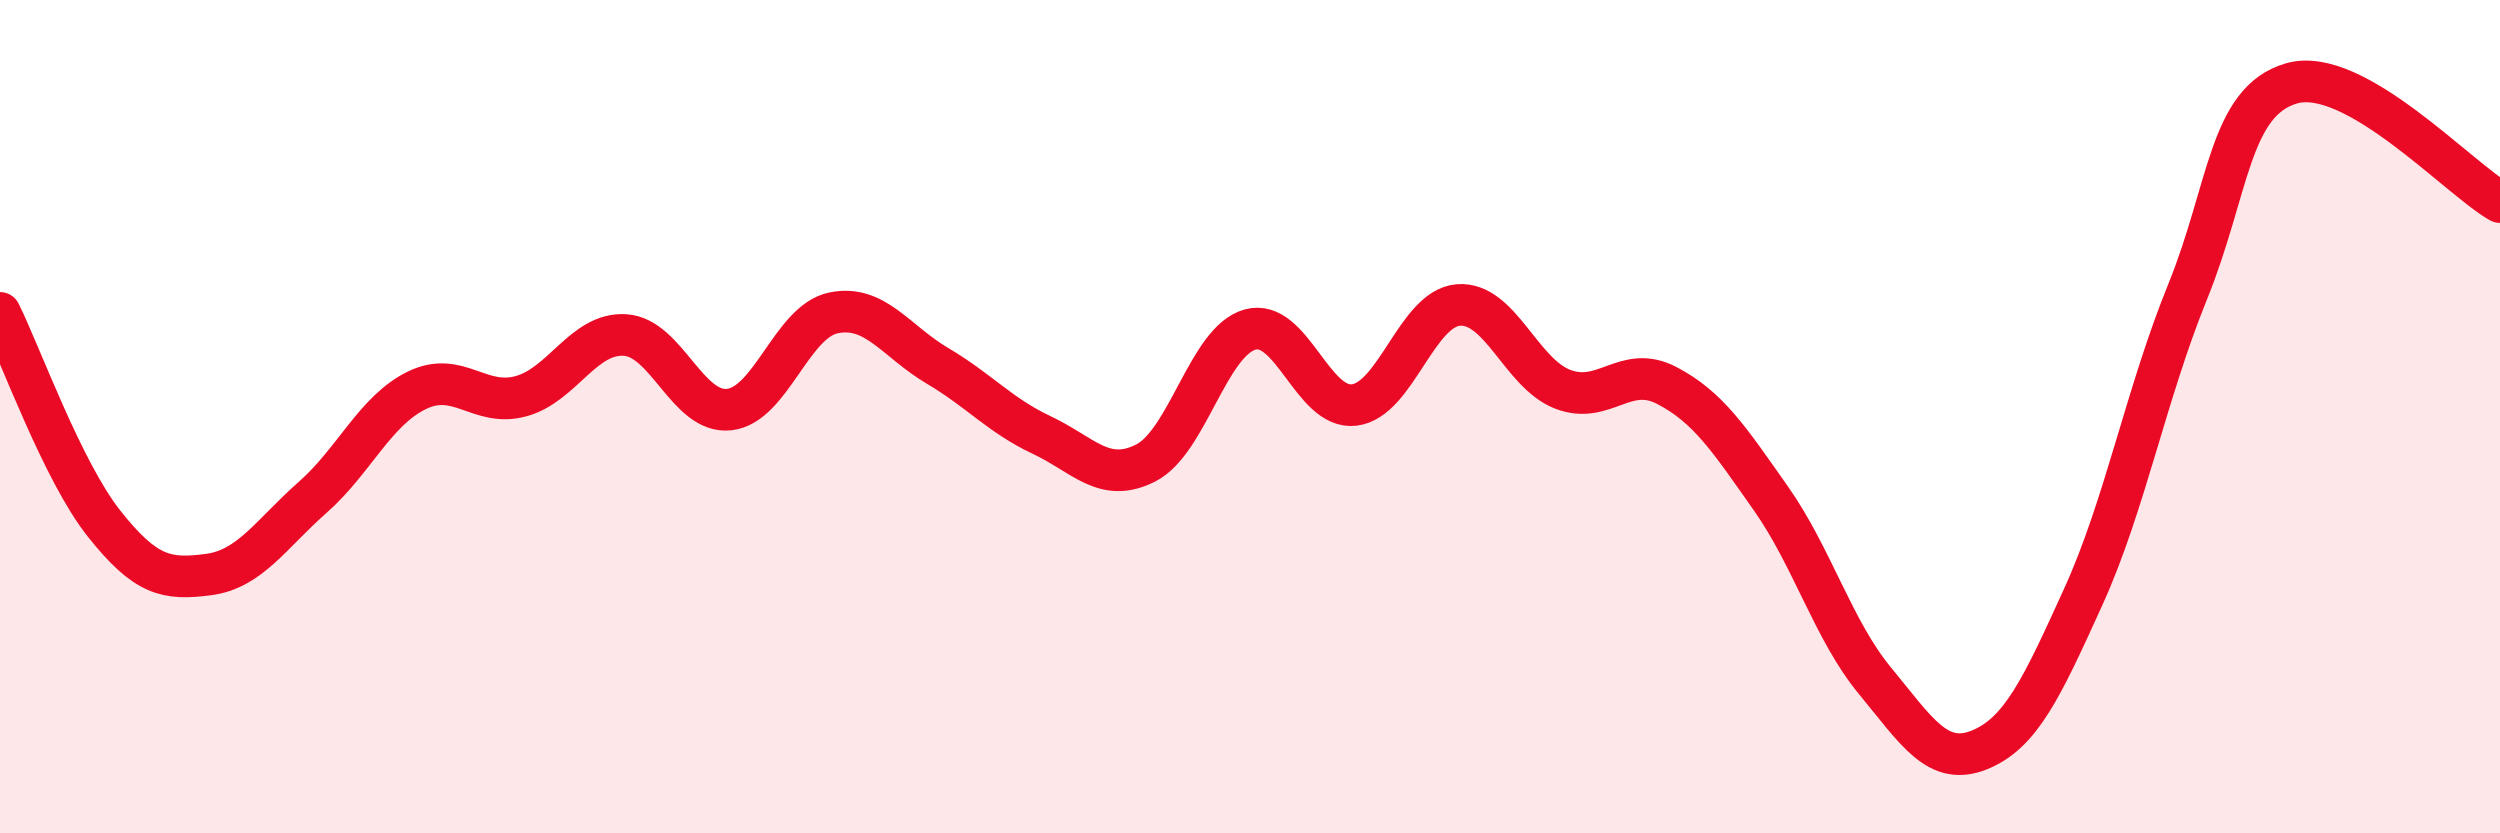
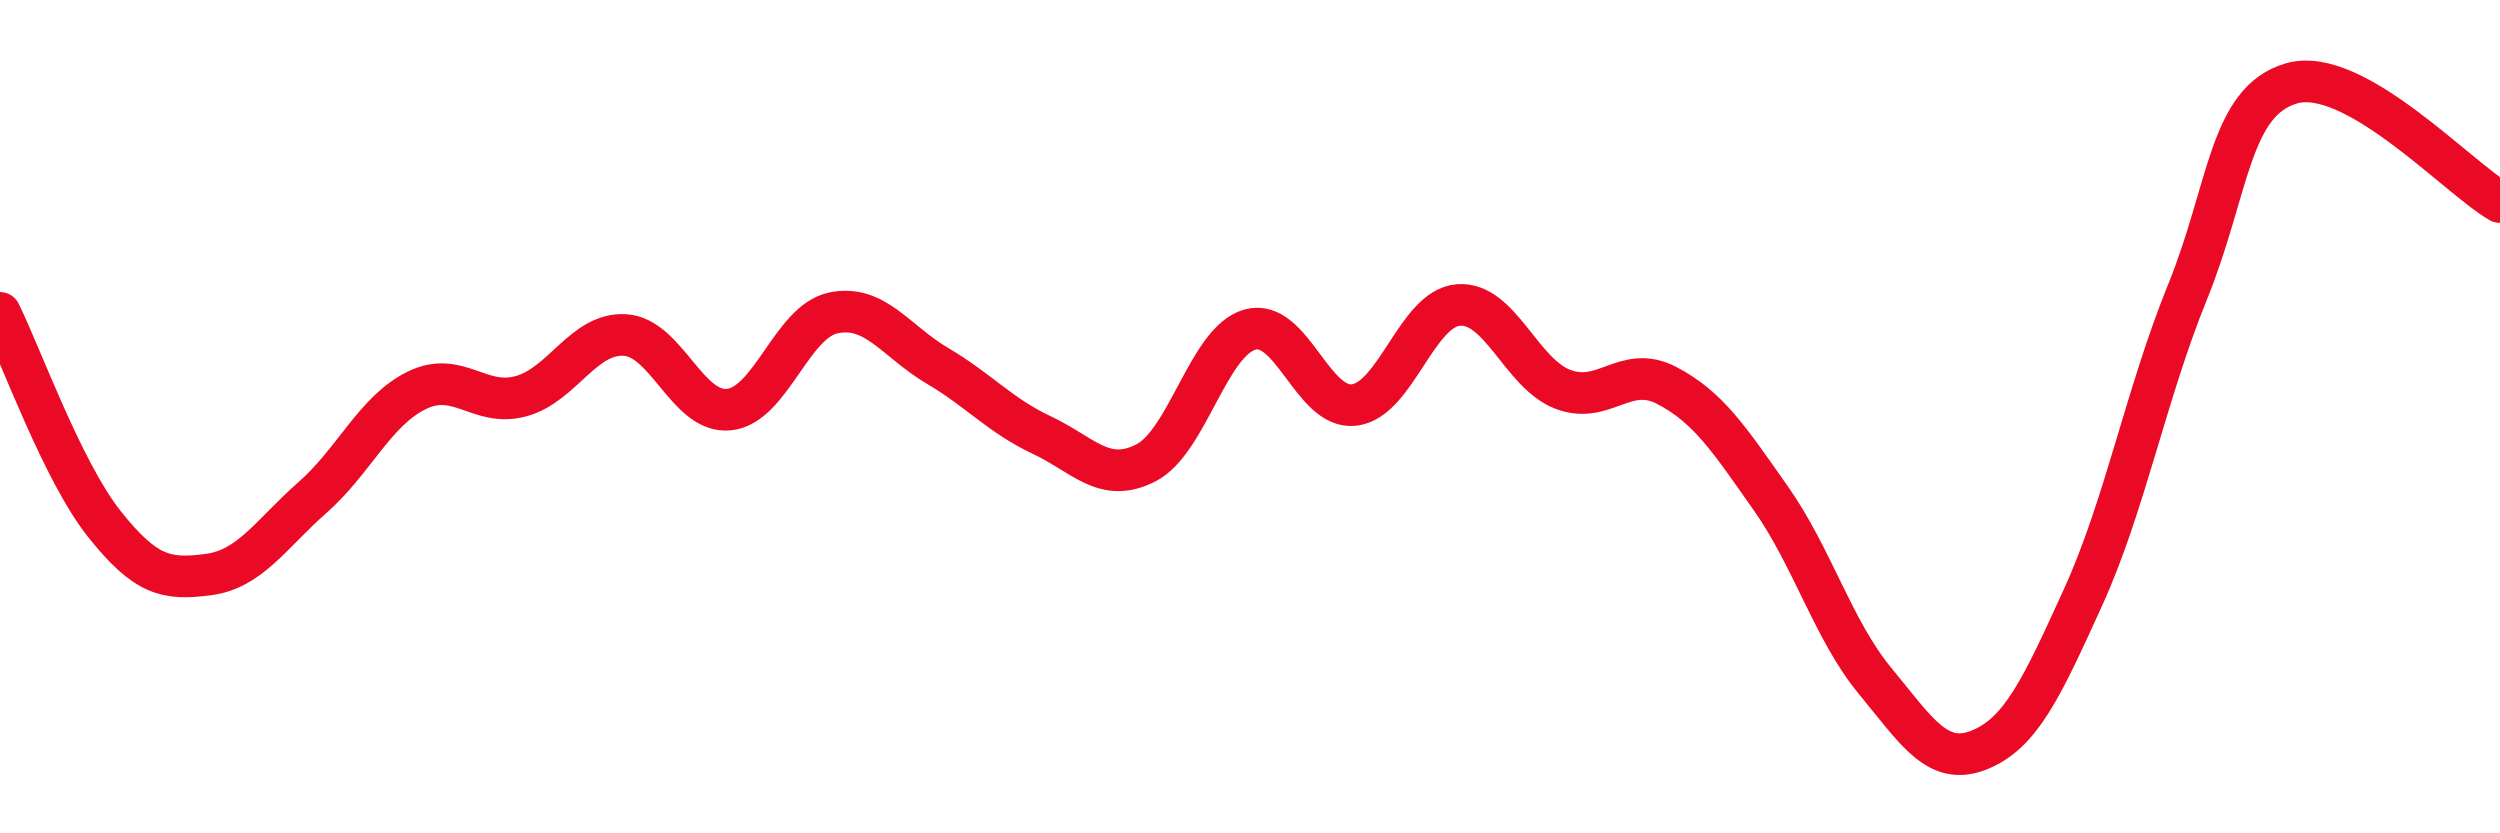
<svg xmlns="http://www.w3.org/2000/svg" width="60" height="20" viewBox="0 0 60 20">
-   <path d="M 0,7.51 C 0.5,8.52 1.5,11.31 2.5,12.57 C 3.5,13.83 4,13.92 5,13.79 C 6,13.66 6.5,12.82 7.5,11.94 C 8.5,11.06 9,9.86 10,9.37 C 11,8.88 11.5,9.78 12.5,9.51 C 13.5,9.24 14,7.98 15,8.04 C 16,8.1 16.5,9.94 17.5,9.83 C 18.5,9.72 19,7.72 20,7.51 C 21,7.3 21.5,8.19 22.5,8.78 C 23.5,9.37 24,9.97 25,10.44 C 26,10.91 26.5,11.62 27.5,11.11 C 28.5,10.6 29,8.19 30,7.91 C 31,7.63 31.5,9.84 32.5,9.72 C 33.5,9.6 34,7.4 35,7.32 C 36,7.24 36.5,8.95 37.5,9.34 C 38.5,9.73 39,8.73 40,9.25 C 41,9.77 41.5,10.54 42.5,11.96 C 43.5,13.38 44,15.13 45,16.34 C 46,17.55 46.5,18.4 47.5,18 C 48.5,17.6 49,16.52 50,14.32 C 51,12.12 51.5,9.47 52.5,7.01 C 53.5,4.55 53.5,2.43 55,2 C 56.5,1.57 59,4.28 60,4.85L60 20L0 20Z" fill="#EB0A25" opacity="0.1" stroke-linecap="round" stroke-linejoin="round" />
  <path d="M 0,7.51 C 0.5,8.52 1.5,11.31 2.5,12.57 C 3.5,13.83 4,13.92 5,13.79 C 6,13.66 6.5,12.82 7.5,11.94 C 8.5,11.06 9,9.86 10,9.37 C 11,8.88 11.5,9.78 12.5,9.51 C 13.5,9.24 14,7.98 15,8.04 C 16,8.1 16.5,9.94 17.5,9.83 C 18.5,9.72 19,7.72 20,7.51 C 21,7.3 21.5,8.19 22.5,8.78 C 23.5,9.37 24,9.97 25,10.44 C 26,10.91 26.5,11.62 27.5,11.11 C 28.5,10.6 29,8.19 30,7.91 C 31,7.63 31.5,9.84 32.5,9.72 C 33.5,9.6 34,7.4 35,7.32 C 36,7.24 36.5,8.95 37.5,9.34 C 38.5,9.73 39,8.73 40,9.25 C 41,9.77 41.5,10.54 42.5,11.96 C 43.5,13.38 44,15.13 45,16.34 C 46,17.55 46.5,18.4 47.5,18 C 48.5,17.6 49,16.52 50,14.32 C 51,12.12 51.5,9.47 52.5,7.01 C 53.5,4.55 53.5,2.43 55,2 C 56.5,1.57 59,4.28 60,4.85" stroke="#EB0A25" stroke-width="1" fill="none" stroke-linecap="round" stroke-linejoin="round" />
</svg>